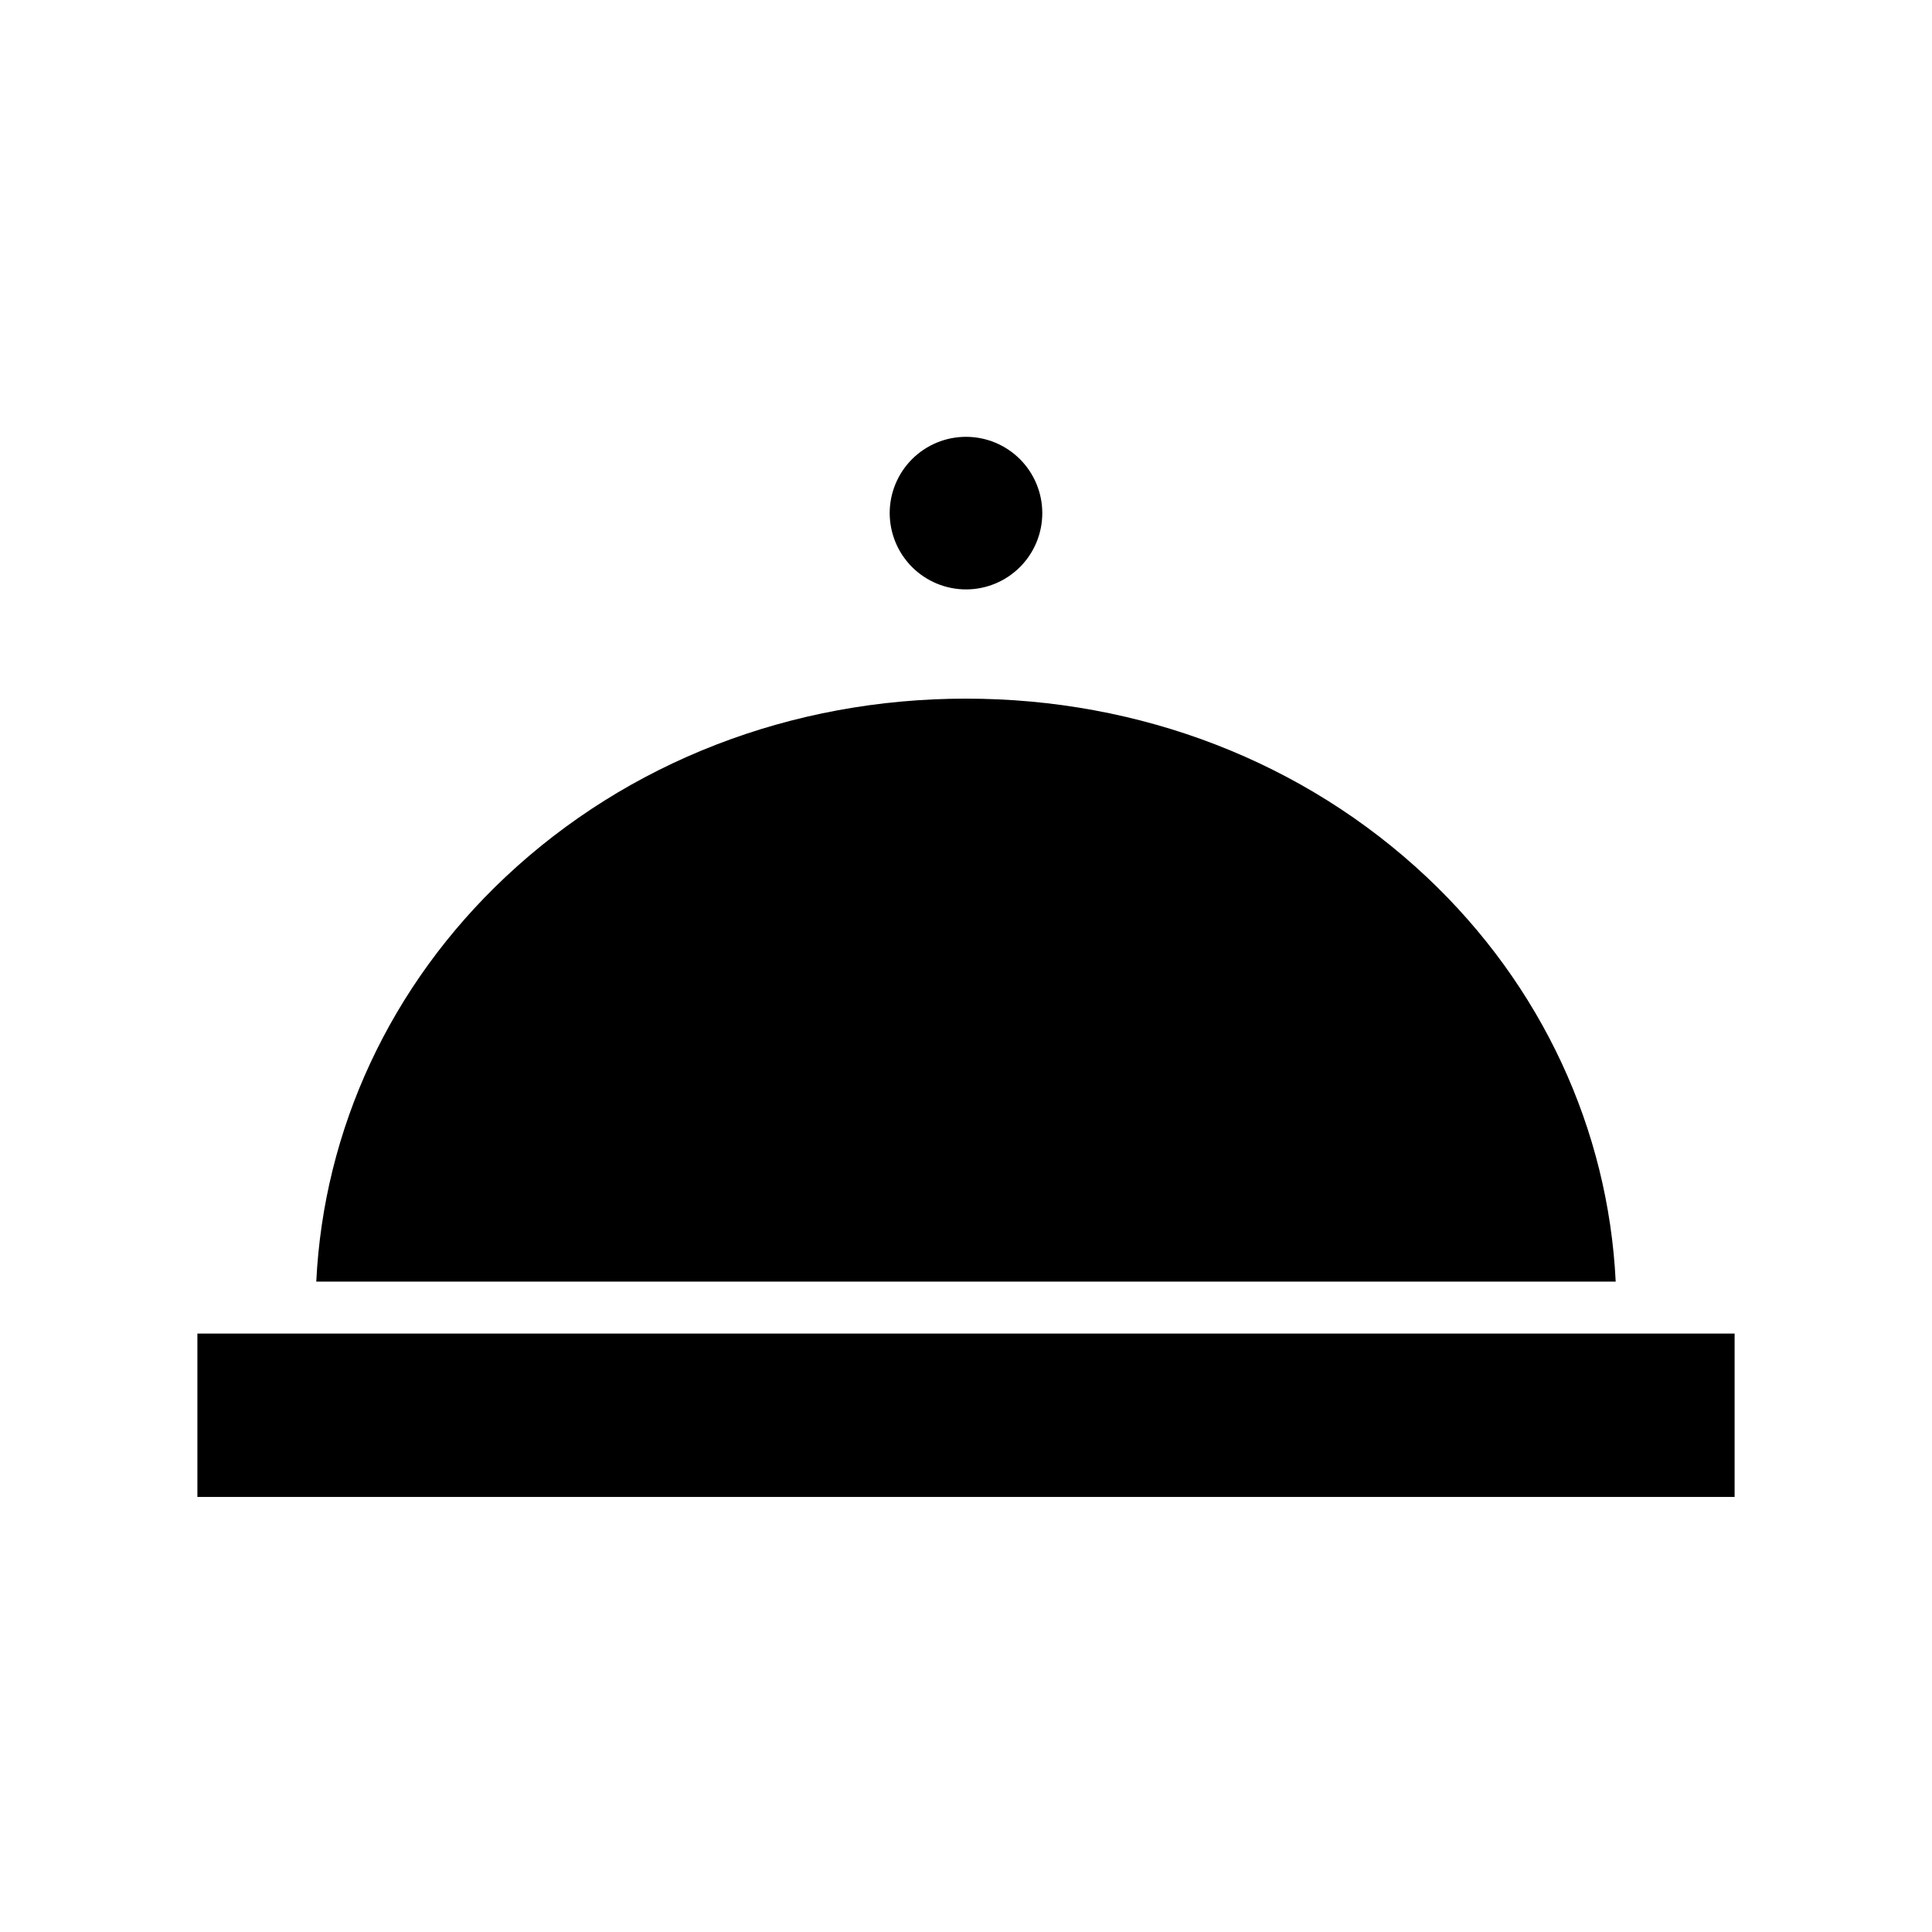
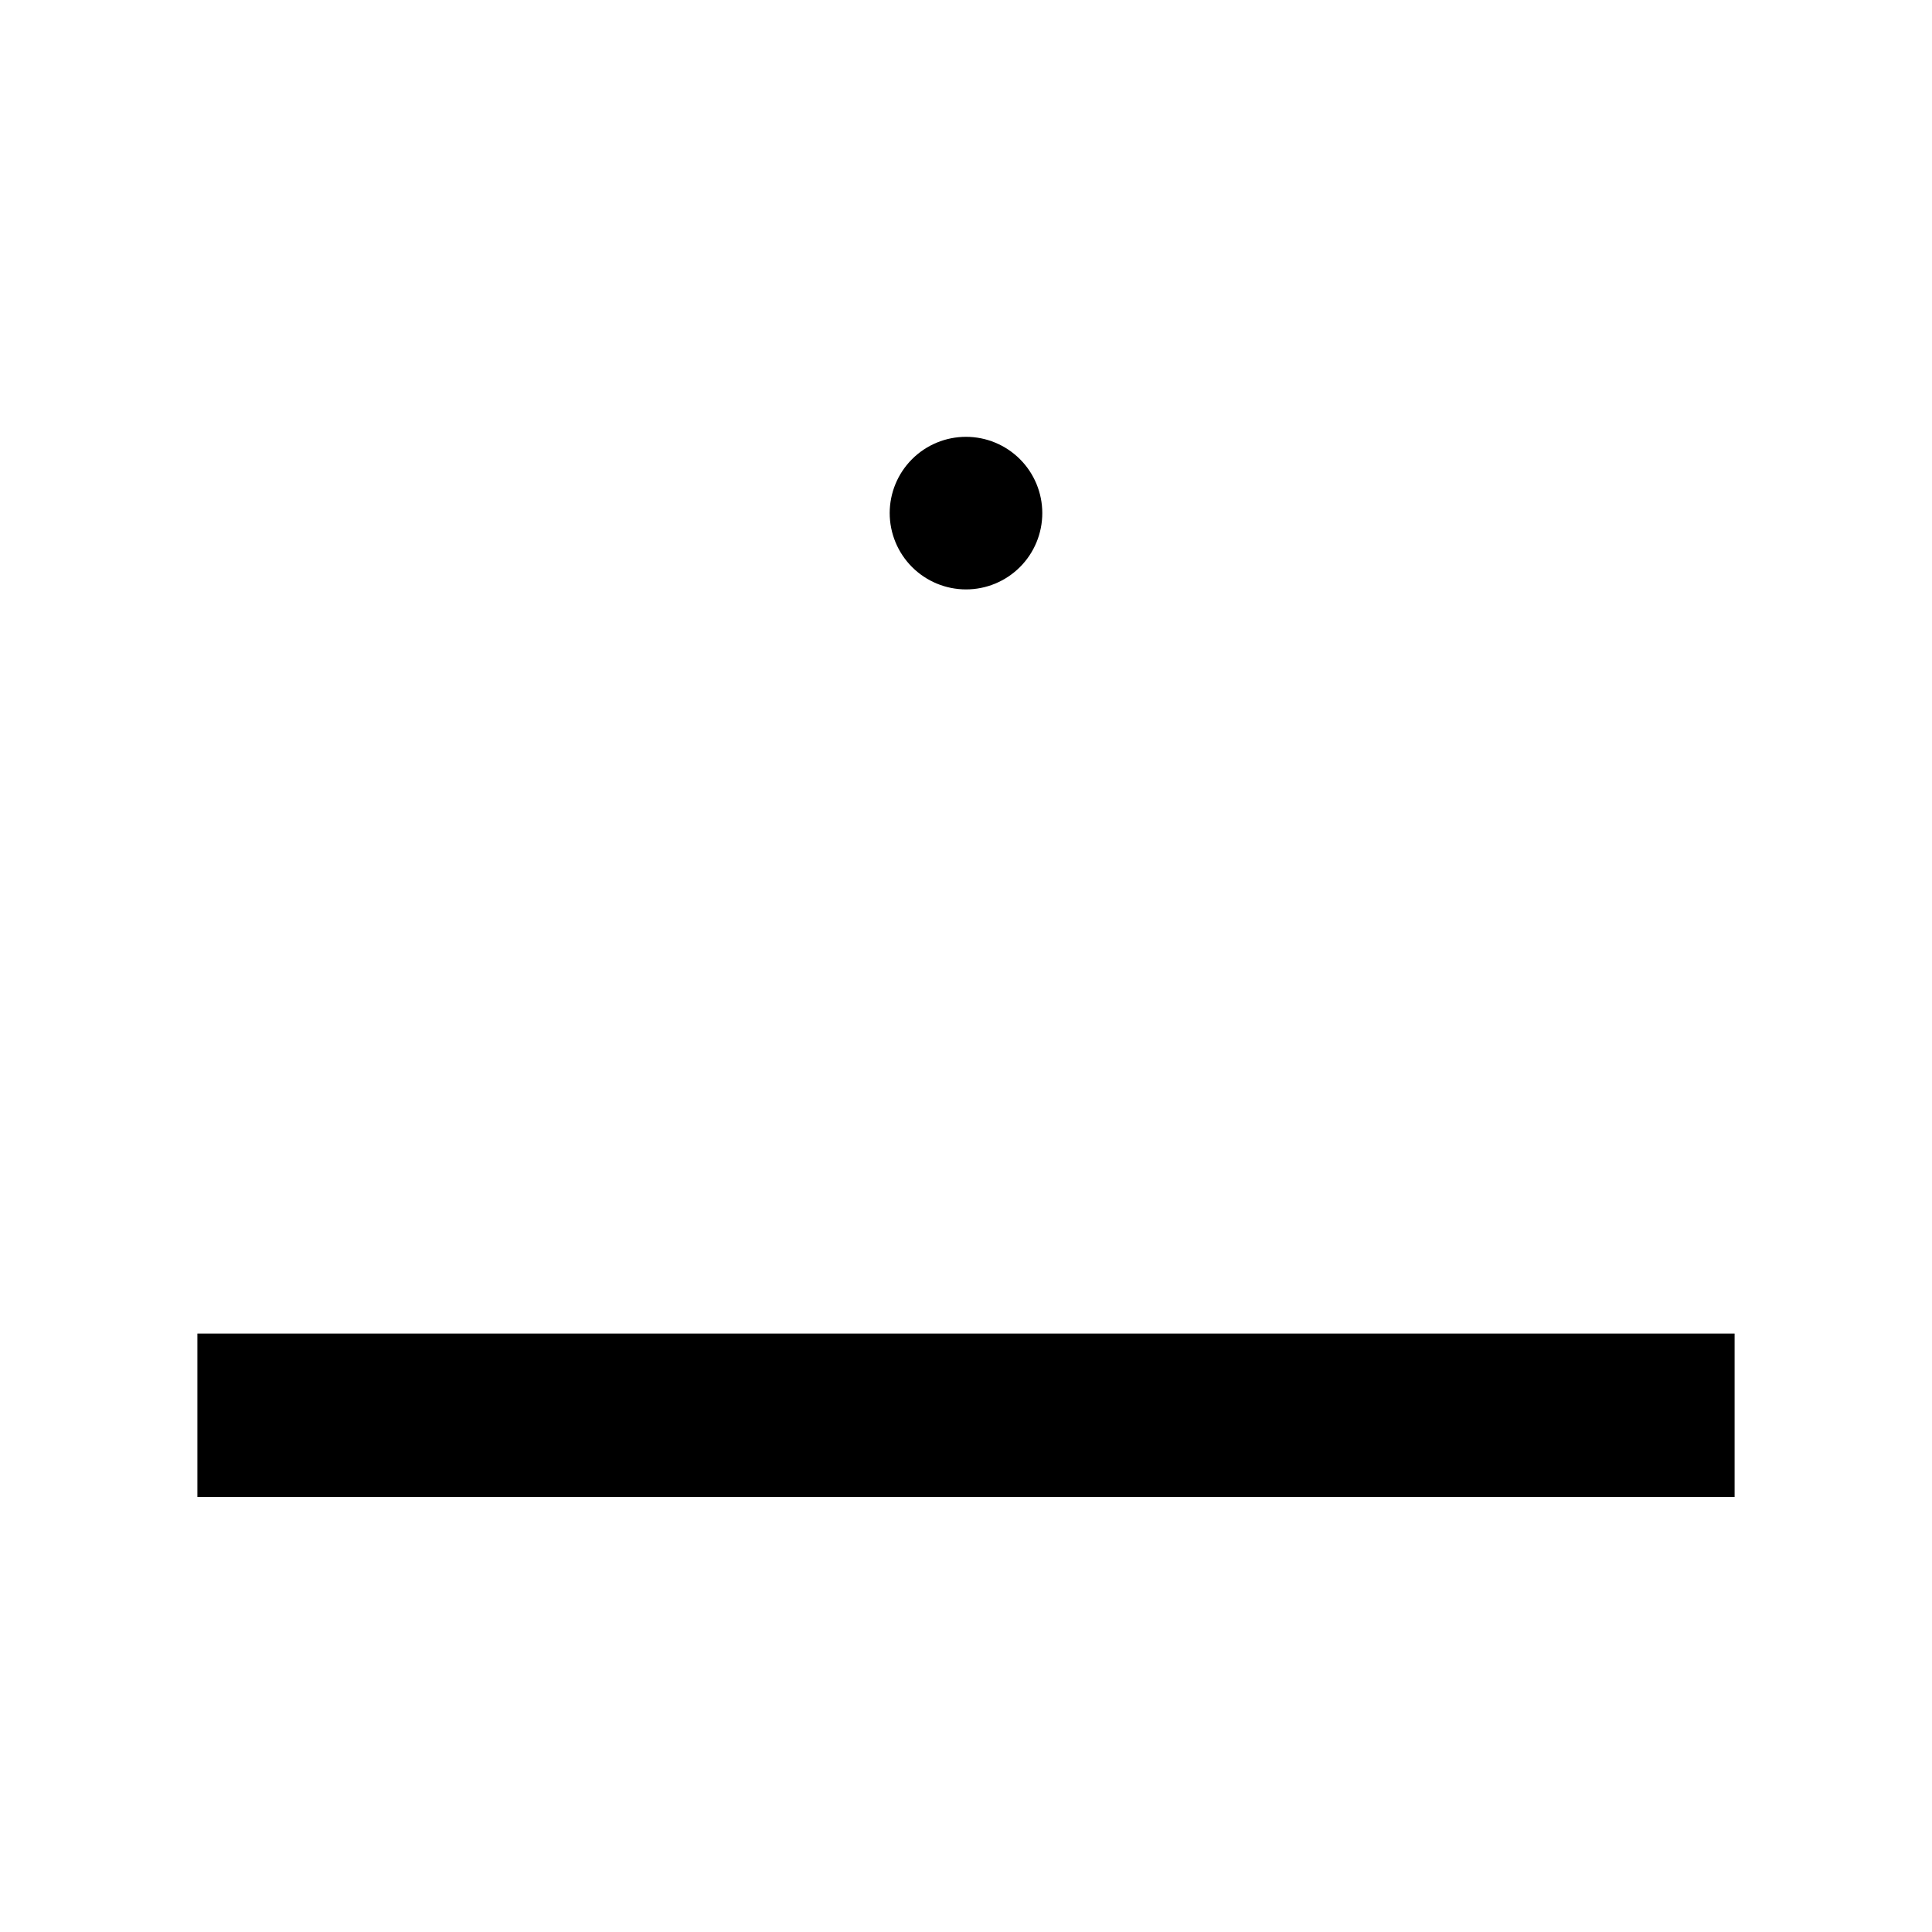
<svg xmlns="http://www.w3.org/2000/svg" fill="#000000" width="800px" height="800px" version="1.1" viewBox="144 144 512 512">
  <g>
    <path d="m400 300.2c5.363 0.004 10.504-2.129 14.297-5.922 3.793-3.789 5.922-8.934 5.922-14.297s-2.129-10.504-5.922-14.297c-3.793-3.793-8.934-5.922-14.297-5.922s-10.508 2.129-14.301 5.922c-3.789 3.793-5.922 8.934-5.922 14.297 0.008 5.363 2.141 10.5 5.93 14.293 3.793 3.789 8.93 5.922 14.293 5.926z" />
    <path d="m196.31 497.41h407.38v43.297h-407.38z" />
-     <path d="m522.04 376.38c-32.457-30.504-75.797-47.234-122.04-47.234s-89.582 16.754-122.04 47.258c-30.547 28.715-48.176 66.887-50.145 107.23h344.36c-1.969-40.348-19.594-78.547-50.141-107.26z" />
  </g>
</svg>